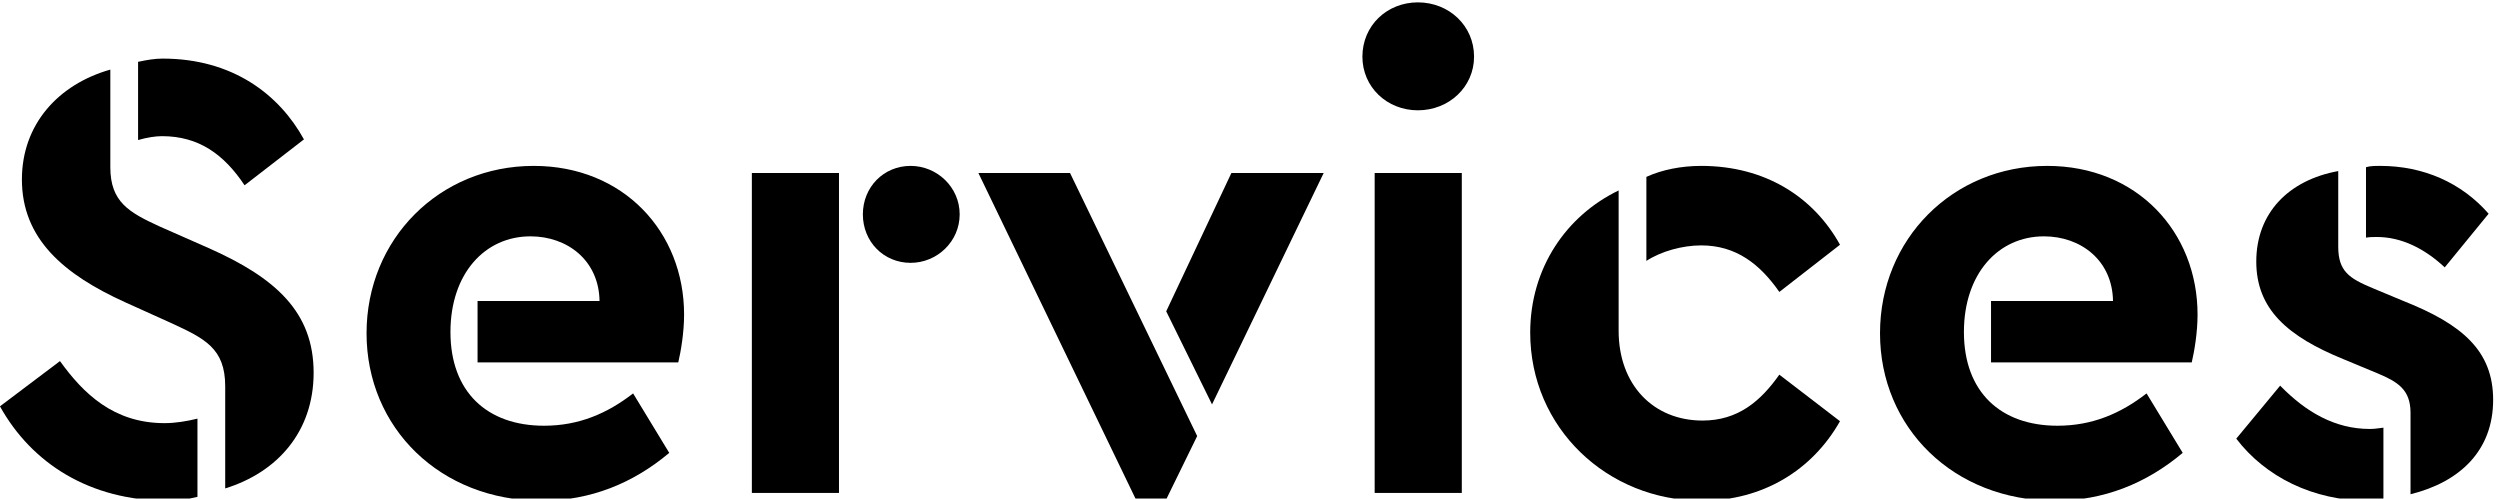
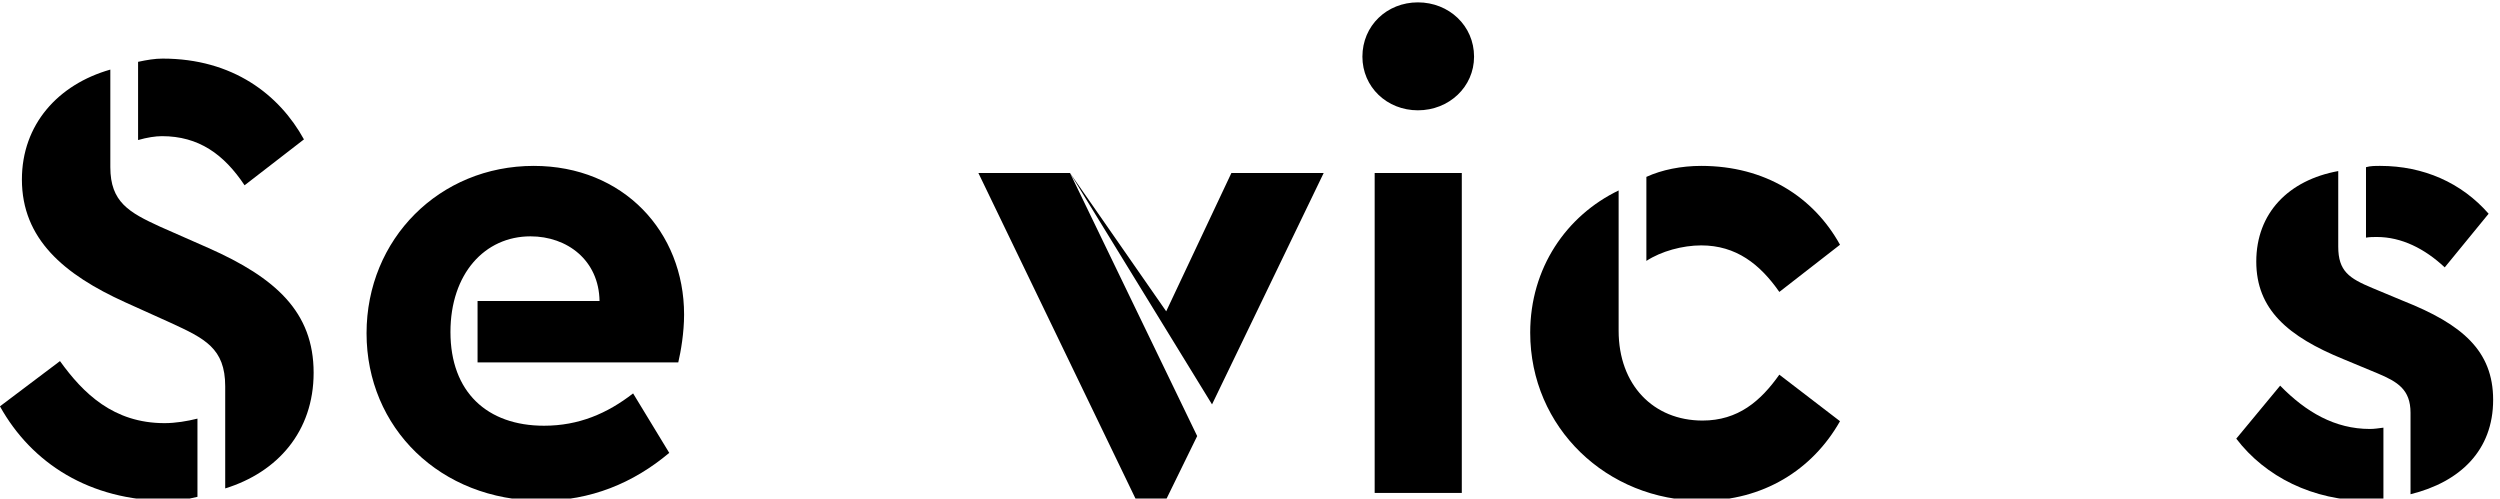
<svg xmlns="http://www.w3.org/2000/svg" width="100%" height="100%" viewBox="0 0 1108 221" version="1.1" xml:space="preserve" style="fill-rule:evenodd;clip-rule:evenodd;stroke-linejoin:round;stroke-miterlimit:2;">
  <g id="Artboard1" transform="matrix(0.958,0,0,0.872,-6.80854e-15,1.23862e-14)">
    <rect x="0" y="-0" width="1156.11" height="253.382" style="fill:none;" />
    <clipPath id="_clip1">
      <rect x="0" y="-0" width="1156.11" height="253.382" />
    </clipPath>
    <g clip-path="url(#_clip1)">
      <g transform="matrix(0.828,0,0,0.911,-44.37,-141.184)">
        <g transform="matrix(360.606,0,0,360.606,42.748,429.997)">
          <path d="M0.379,-0.165L0.379,-0.007C0.46,-0.032 0.516,-0.095 0.516,-0.186C0.516,-0.28 0.457,-0.333 0.353,-0.379L0.278,-0.412C0.23,-0.434 0.201,-0.45 0.201,-0.504L0.201,-0.655C0.12,-0.632 0.064,-0.57 0.064,-0.485C0.064,-0.393 0.129,-0.338 0.224,-0.295L0.295,-0.263C0.347,-0.239 0.379,-0.224 0.379,-0.165ZM0.03,-0.134C0.079,-0.046 0.169,0.012 0.29,0.012C0.304,0.012 0.32,0.01 0.336,0.006L0.336,-0.115C0.32,-0.111 0.302,-0.108 0.285,-0.108C0.206,-0.108 0.159,-0.154 0.123,-0.204L0.03,-0.134ZM0.244,-0.546C0.258,-0.55 0.271,-0.552 0.281,-0.552C0.338,-0.552 0.377,-0.524 0.409,-0.476L0.501,-0.547C0.463,-0.616 0.391,-0.672 0.282,-0.672C0.27,-0.672 0.258,-0.67 0.244,-0.667L0.244,-0.546Z" style="fill-rule:nonzero;" />
        </g>
        <g transform="matrix(360.606,0,0,360.606,244.327,429.997)">
          <path d="M0.31,0.012C0.386,0.012 0.452,-0.015 0.508,-0.062L0.452,-0.154C0.412,-0.123 0.368,-0.104 0.314,-0.104C0.226,-0.104 0.169,-0.156 0.169,-0.249C0.169,-0.339 0.222,-0.397 0.293,-0.397C0.35,-0.397 0.399,-0.36 0.4,-0.297L0.211,-0.297L0.211,-0.202L0.522,-0.202C0.526,-0.219 0.531,-0.248 0.531,-0.276C0.531,-0.404 0.437,-0.506 0.298,-0.506C0.152,-0.506 0.039,-0.393 0.039,-0.247C0.039,-0.101 0.153,0.012 0.31,0.012Z" style="fill-rule:nonzero;" />
        </g>
        <g transform="matrix(360.606,0,0,360.606,449.512,429.997)">
-           <path d="M0.202,-0.495L0.067,-0.495L0.067,-0L0.202,-0L0.202,-0.495ZM0.239,-0.431C0.239,-0.389 0.271,-0.356 0.313,-0.356C0.354,-0.356 0.389,-0.389 0.389,-0.431C0.389,-0.473 0.354,-0.506 0.313,-0.506C0.271,-0.506 0.239,-0.473 0.239,-0.431Z" style="fill-rule:nonzero;" />
-         </g>
+           </g>
        <g transform="matrix(360.606,0,0,360.606,595.918,429.997)">
-           <path d="M0.154,-0.495L0.012,-0.495L0.257,0.012L0.302,0.012L0.351,-0.088L0.154,-0.495ZM0.303,-0.281L0.374,-0.137L0.547,-0.495L0.404,-0.495L0.303,-0.281Z" style="fill-rule:nonzero;" />
+           <path d="M0.154,-0.495L0.012,-0.495L0.257,0.012L0.302,0.012L0.351,-0.088L0.154,-0.495ZL0.374,-0.137L0.547,-0.495L0.404,-0.495L0.303,-0.281Z" style="fill-rule:nonzero;" />
        </g>
        <g transform="matrix(360.606,0,0,360.606,797.497,429.997)">
          <path d="M0.202,-0.495L0.067,-0.495L0.067,-0L0.202,-0L0.202,-0.495ZM0.048,-0.675C0.048,-0.628 0.086,-0.592 0.134,-0.592C0.182,-0.592 0.221,-0.628 0.221,-0.675C0.221,-0.723 0.182,-0.759 0.134,-0.759C0.086,-0.759 0.048,-0.723 0.048,-0.675Z" style="fill-rule:nonzero;" />
        </g>
        <g transform="matrix(360.606,0,0,360.606,894.5,429.997)">
          <path d="M0.305,0.012C0.399,0.012 0.476,-0.035 0.519,-0.111L0.425,-0.183C0.396,-0.142 0.361,-0.112 0.306,-0.112C0.23,-0.112 0.176,-0.167 0.176,-0.251L0.176,-0.468C0.095,-0.429 0.039,-0.348 0.039,-0.248C0.039,-0.101 0.158,0.012 0.305,0.012ZM0.219,-0.359C0.242,-0.374 0.275,-0.383 0.304,-0.383C0.358,-0.383 0.395,-0.354 0.425,-0.311L0.519,-0.384C0.478,-0.458 0.403,-0.506 0.304,-0.506C0.273,-0.506 0.243,-0.5 0.219,-0.489L0.219,-0.359Z" style="fill-rule:nonzero;" />
        </g>
        <g transform="matrix(360.606,0,0,360.606,1089.95,429.997)">
-           <path d="M0.31,0.012C0.386,0.012 0.452,-0.015 0.508,-0.062L0.452,-0.154C0.412,-0.123 0.368,-0.104 0.314,-0.104C0.226,-0.104 0.169,-0.156 0.169,-0.249C0.169,-0.339 0.222,-0.397 0.293,-0.397C0.35,-0.397 0.399,-0.36 0.4,-0.297L0.211,-0.297L0.211,-0.202L0.522,-0.202C0.526,-0.219 0.531,-0.248 0.531,-0.276C0.531,-0.404 0.437,-0.506 0.298,-0.506C0.152,-0.506 0.039,-0.393 0.039,-0.247C0.039,-0.101 0.153,0.012 0.31,0.012Z" style="fill-rule:nonzero;" />
-         </g>
+           </g>
        <g transform="matrix(360.606,0,0,360.606,1295.13,429.997)">
          <path d="M0.292,-0.124L0.292,0.002C0.369,-0.017 0.42,-0.066 0.42,-0.144C0.42,-0.22 0.372,-0.261 0.281,-0.297L0.233,-0.317C0.197,-0.332 0.18,-0.343 0.18,-0.381L0.18,-0.498C0.103,-0.484 0.053,-0.433 0.053,-0.358C0.053,-0.284 0.102,-0.242 0.188,-0.207L0.241,-0.185C0.272,-0.172 0.292,-0.16 0.292,-0.124ZM0.022,-0.084C0.067,-0.025 0.141,0.012 0.226,0.012C0.235,0.012 0.242,0.011 0.25,0.009L0.25,-0.101C0.242,-0.1 0.236,-0.099 0.229,-0.099C0.175,-0.099 0.13,-0.125 0.09,-0.166L0.022,-0.084ZM0.223,-0.395C0.229,-0.396 0.234,-0.396 0.24,-0.396C0.278,-0.396 0.314,-0.378 0.345,-0.349L0.413,-0.432C0.371,-0.48 0.312,-0.506 0.245,-0.506C0.237,-0.506 0.23,-0.506 0.223,-0.504L0.223,-0.395Z" style="fill-rule:nonzero;" />
        </g>
      </g>
    </g>
  </g>
</svg>